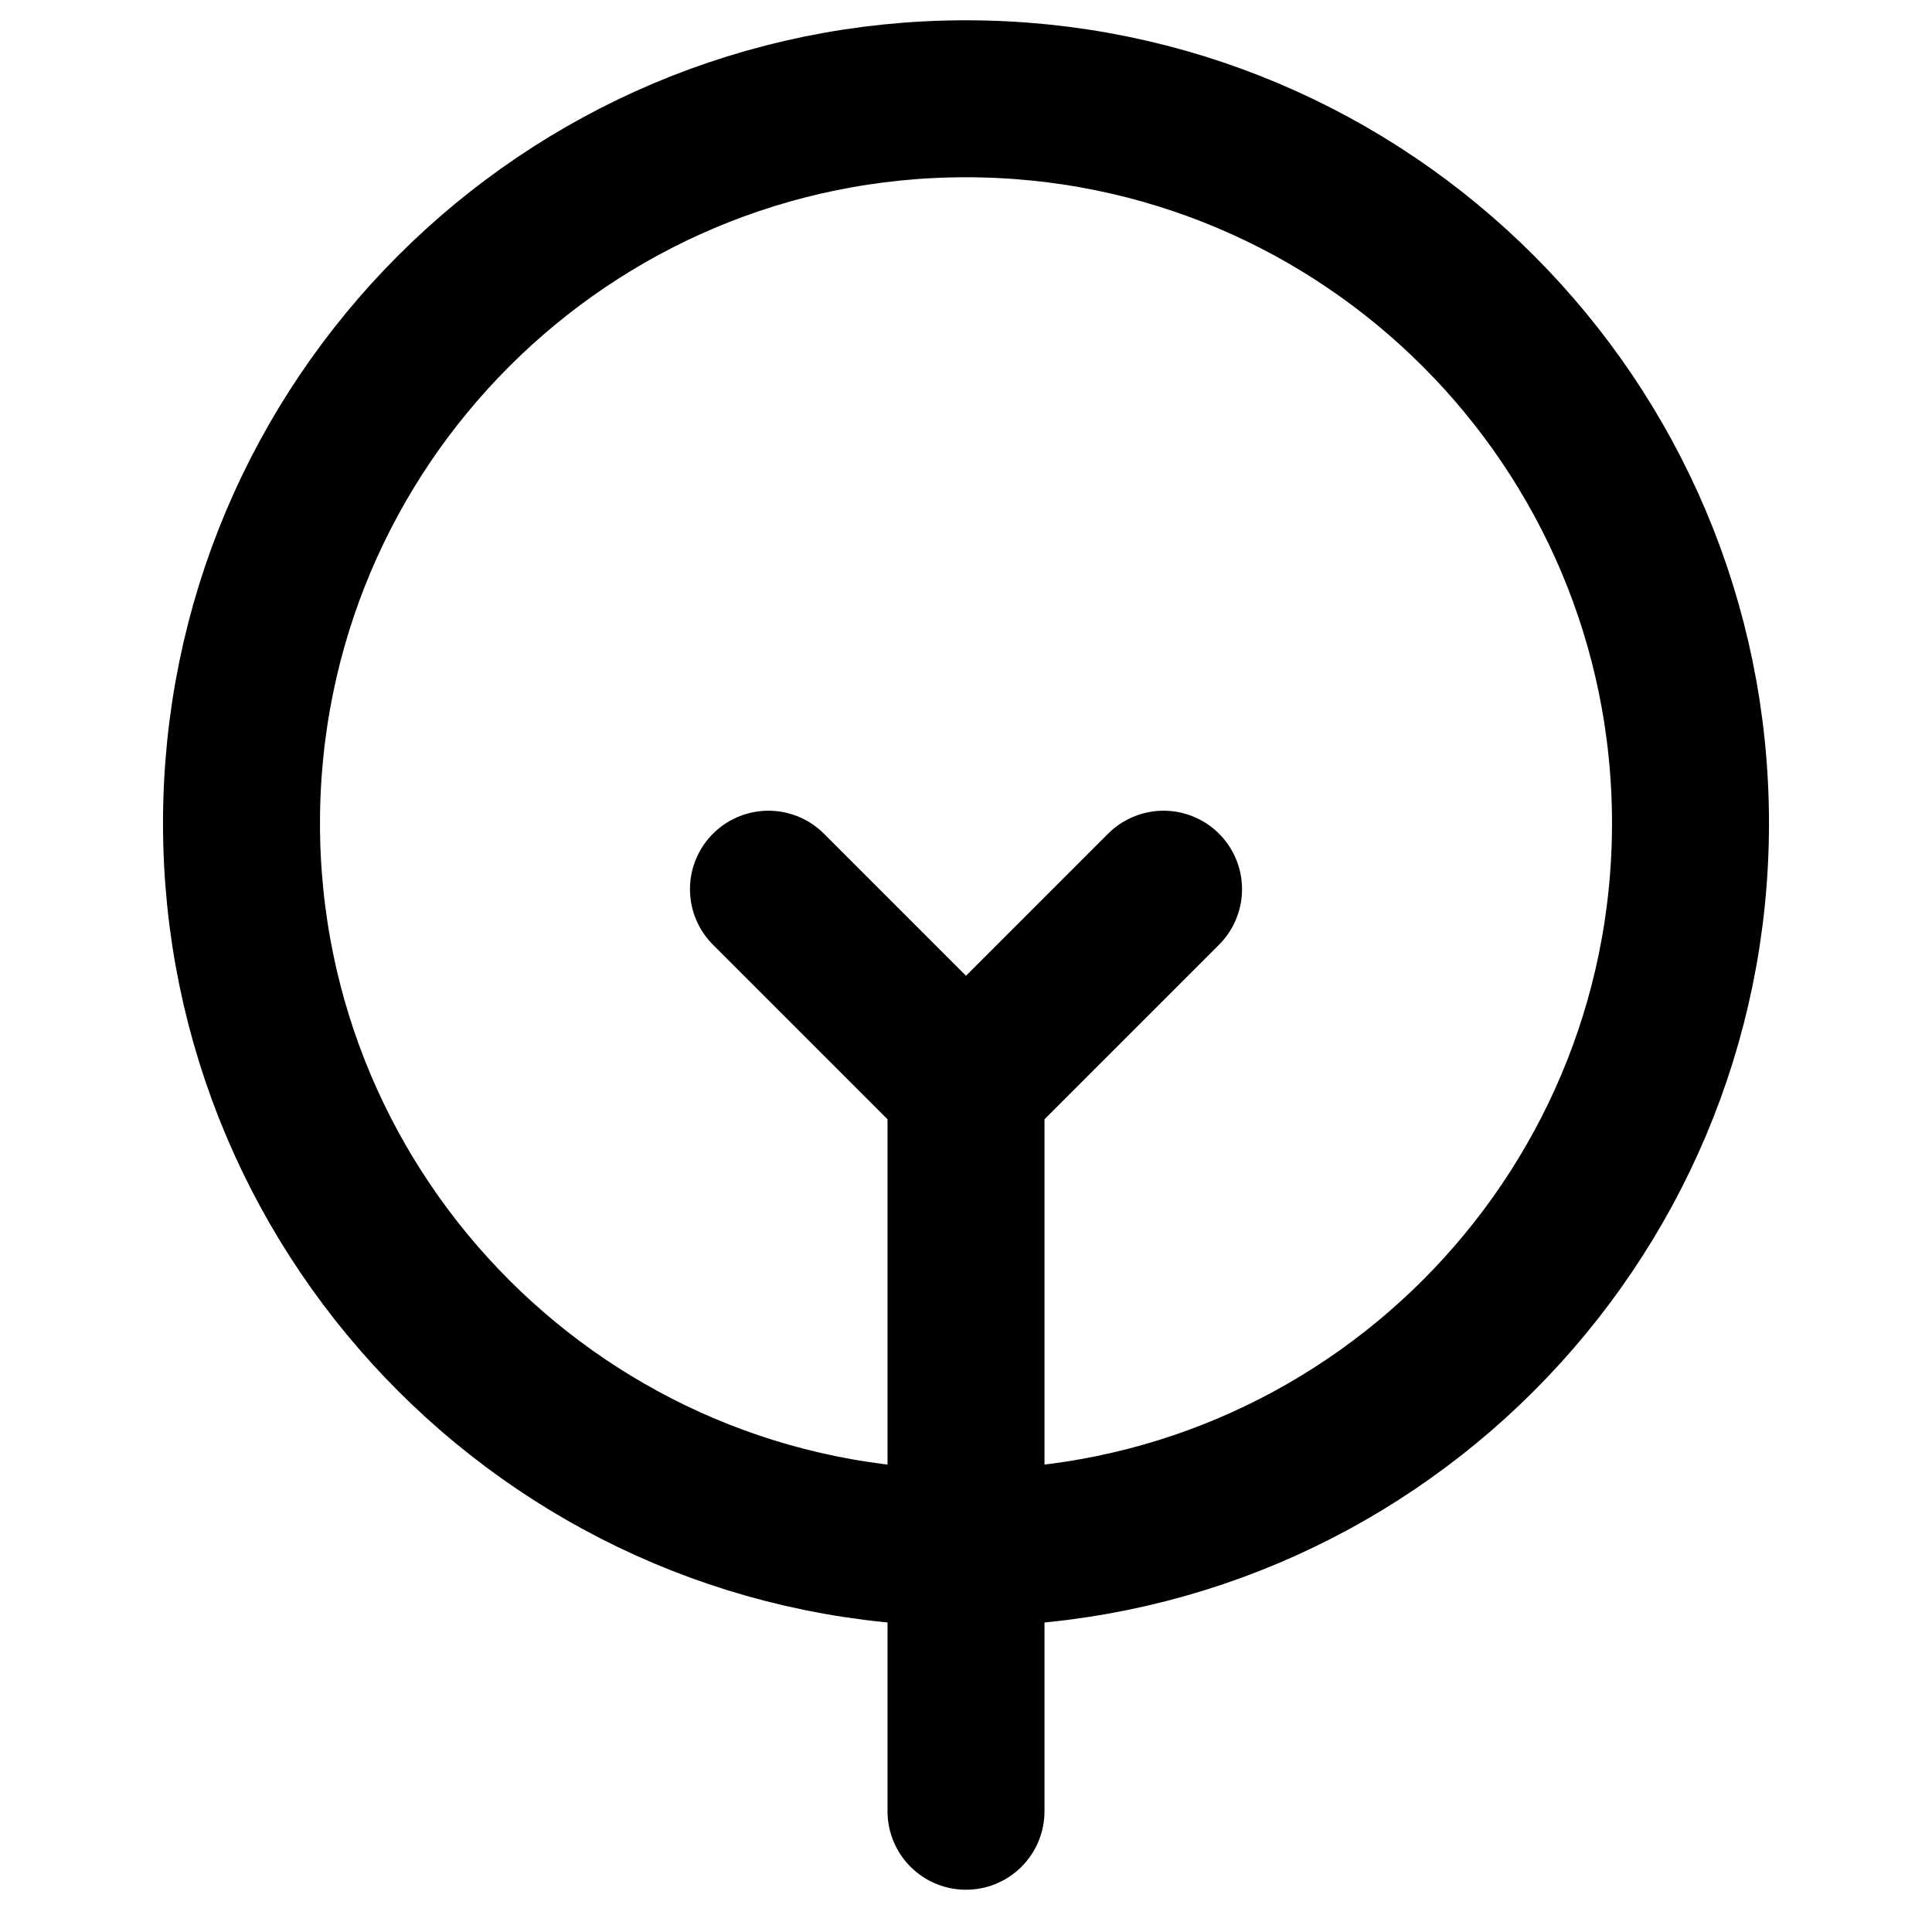
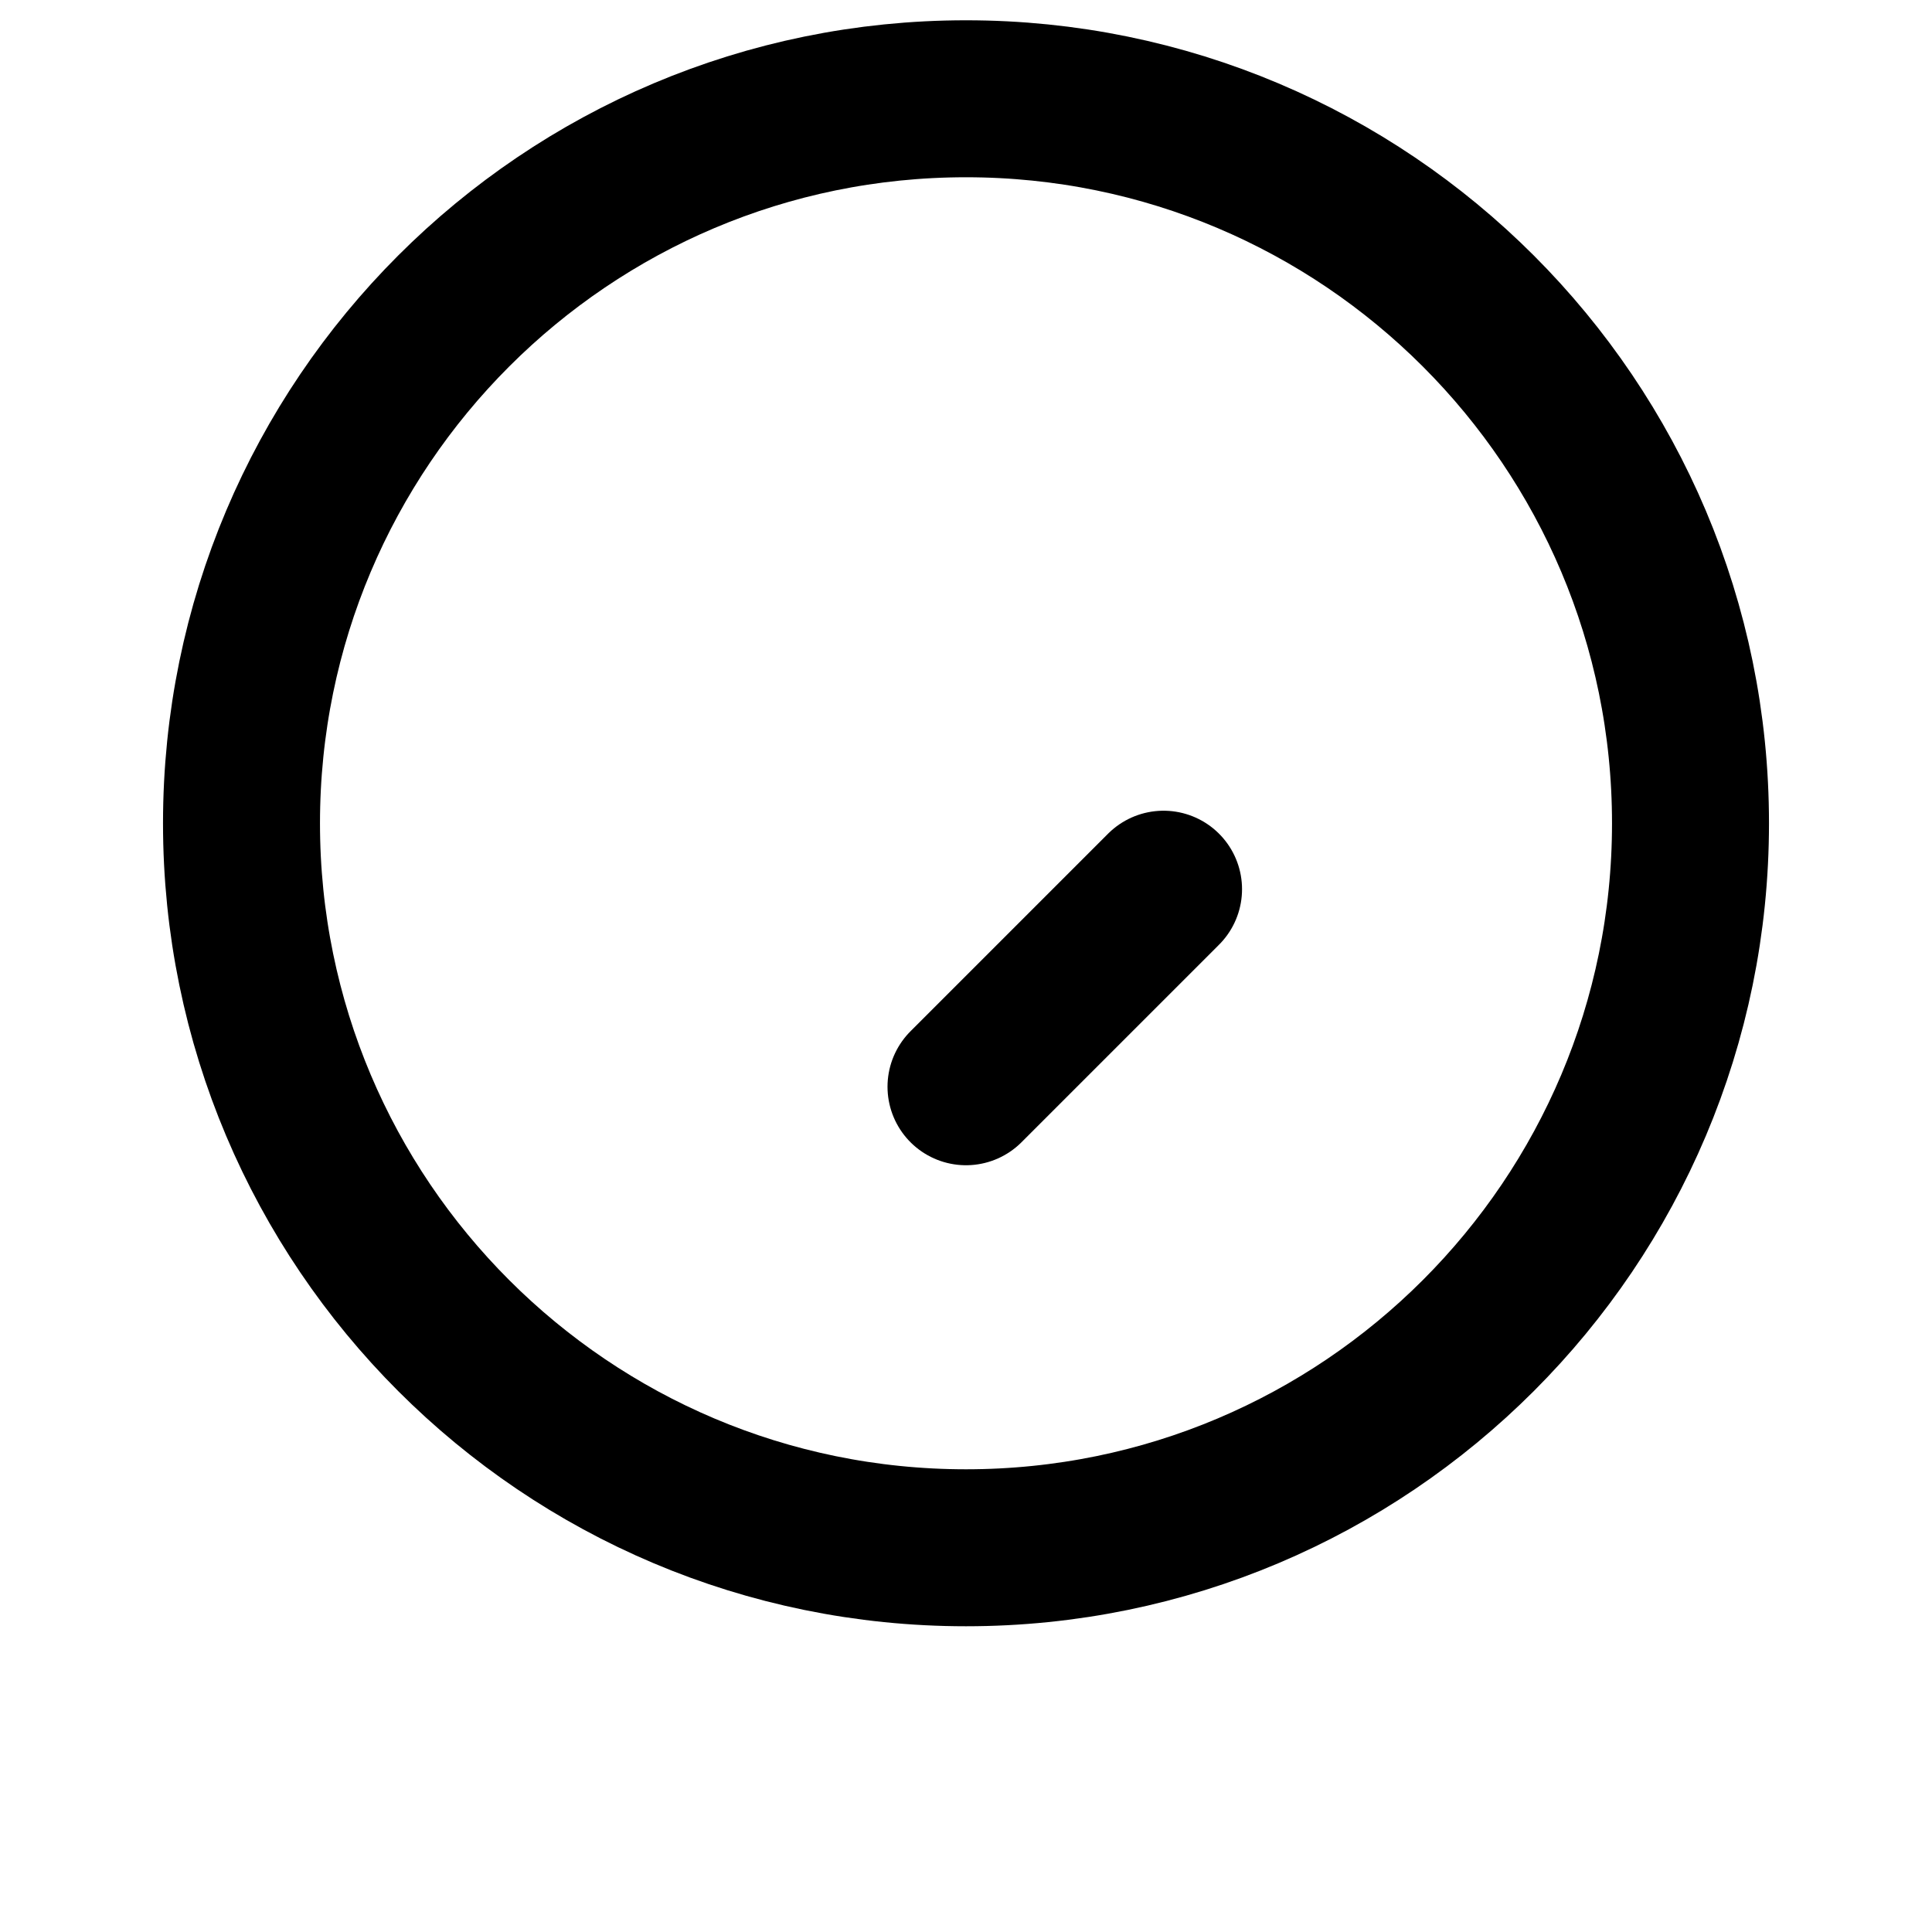
<svg xmlns="http://www.w3.org/2000/svg" width="16" height="16" viewBox="0 0 16 16" fill="none">
-   <path d="M6.364 7.364L8 9V15" stroke="currentColor" stroke-width="1.3" stroke-linecap="round" stroke-linejoin="round" />
  <path d="M8 9L9.636 7.364" stroke="currentColor" stroke-width="1.3" stroke-linecap="round" stroke-linejoin="round" />
  <path d="M8 12.818C11.314 12.818 14 10.132 14 6.818C14 3.505 11.314 0.818 8 0.818C4.686 0.818 2 3.505 2 6.818C2 10.132 4.686 12.818 8 12.818Z" stroke="currentColor" stroke-width="1.3" stroke-linecap="round" stroke-linejoin="round" />
</svg>